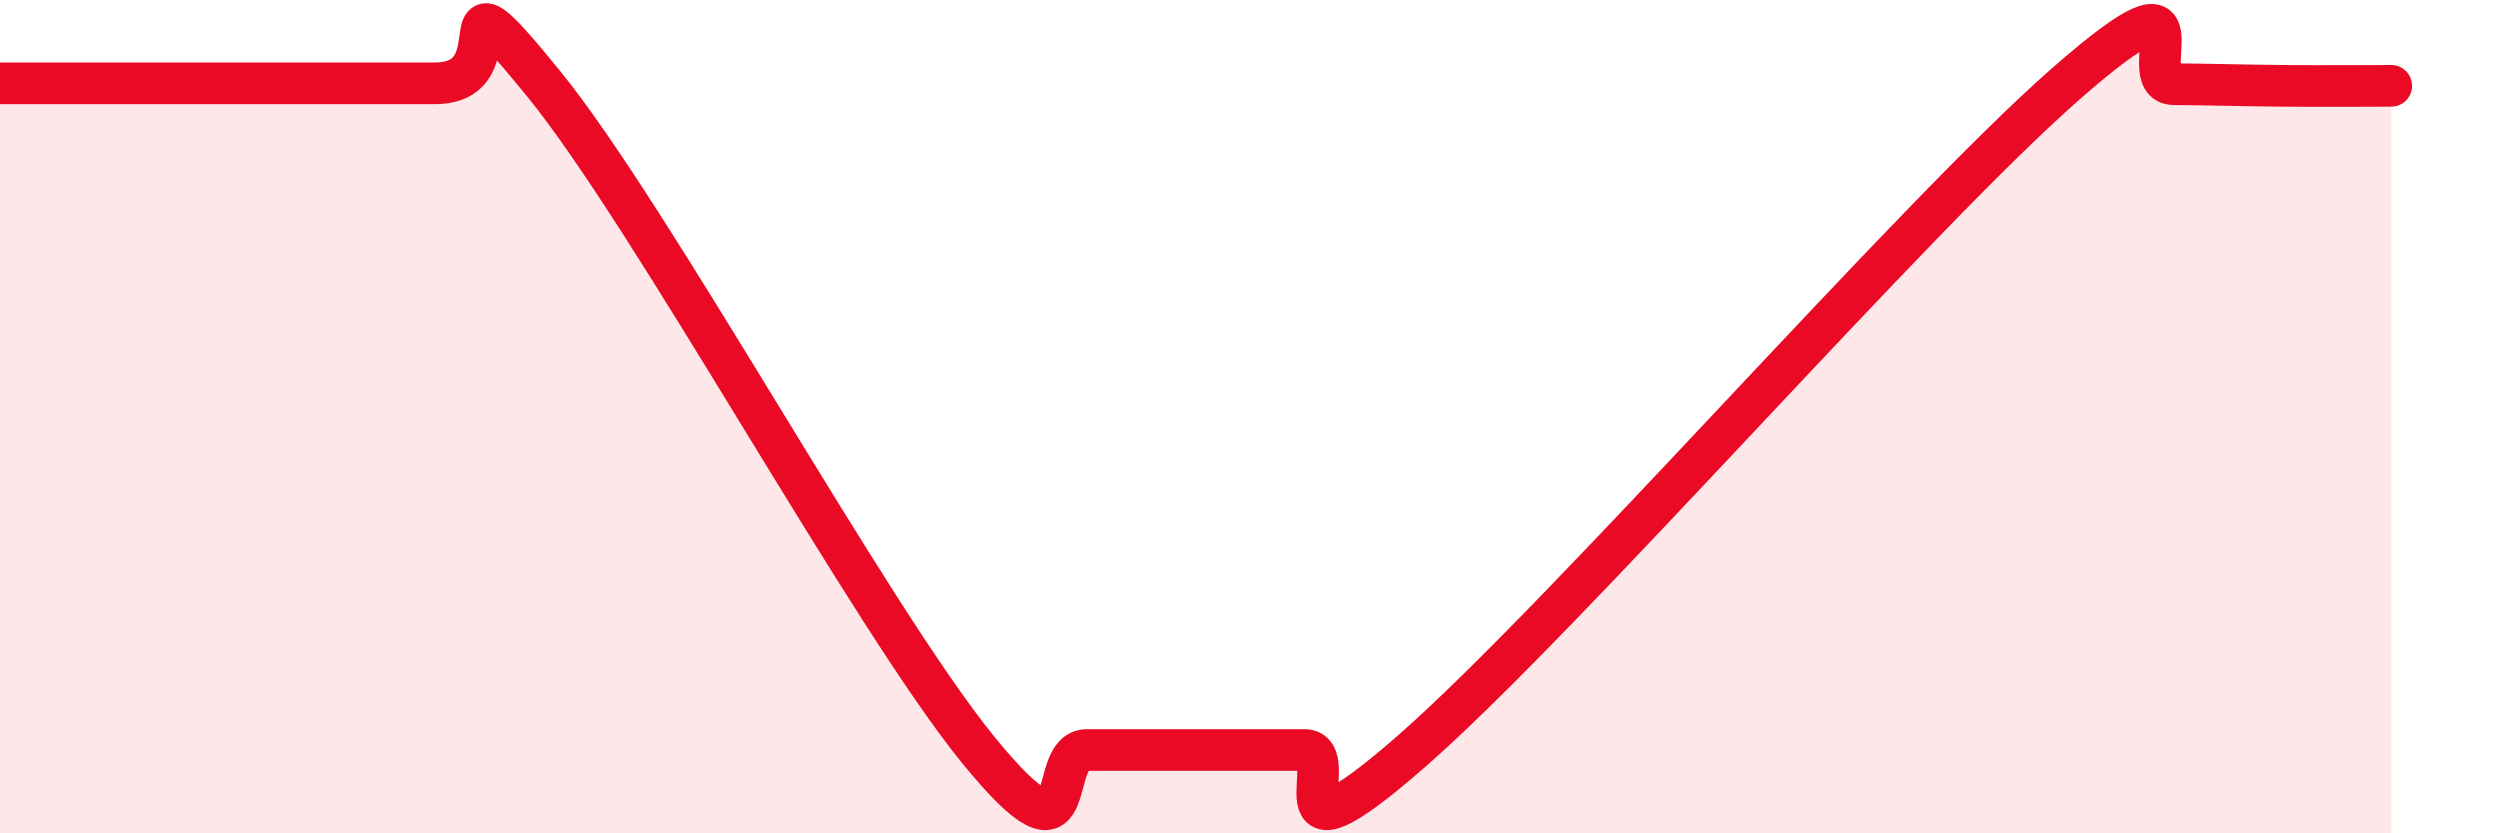
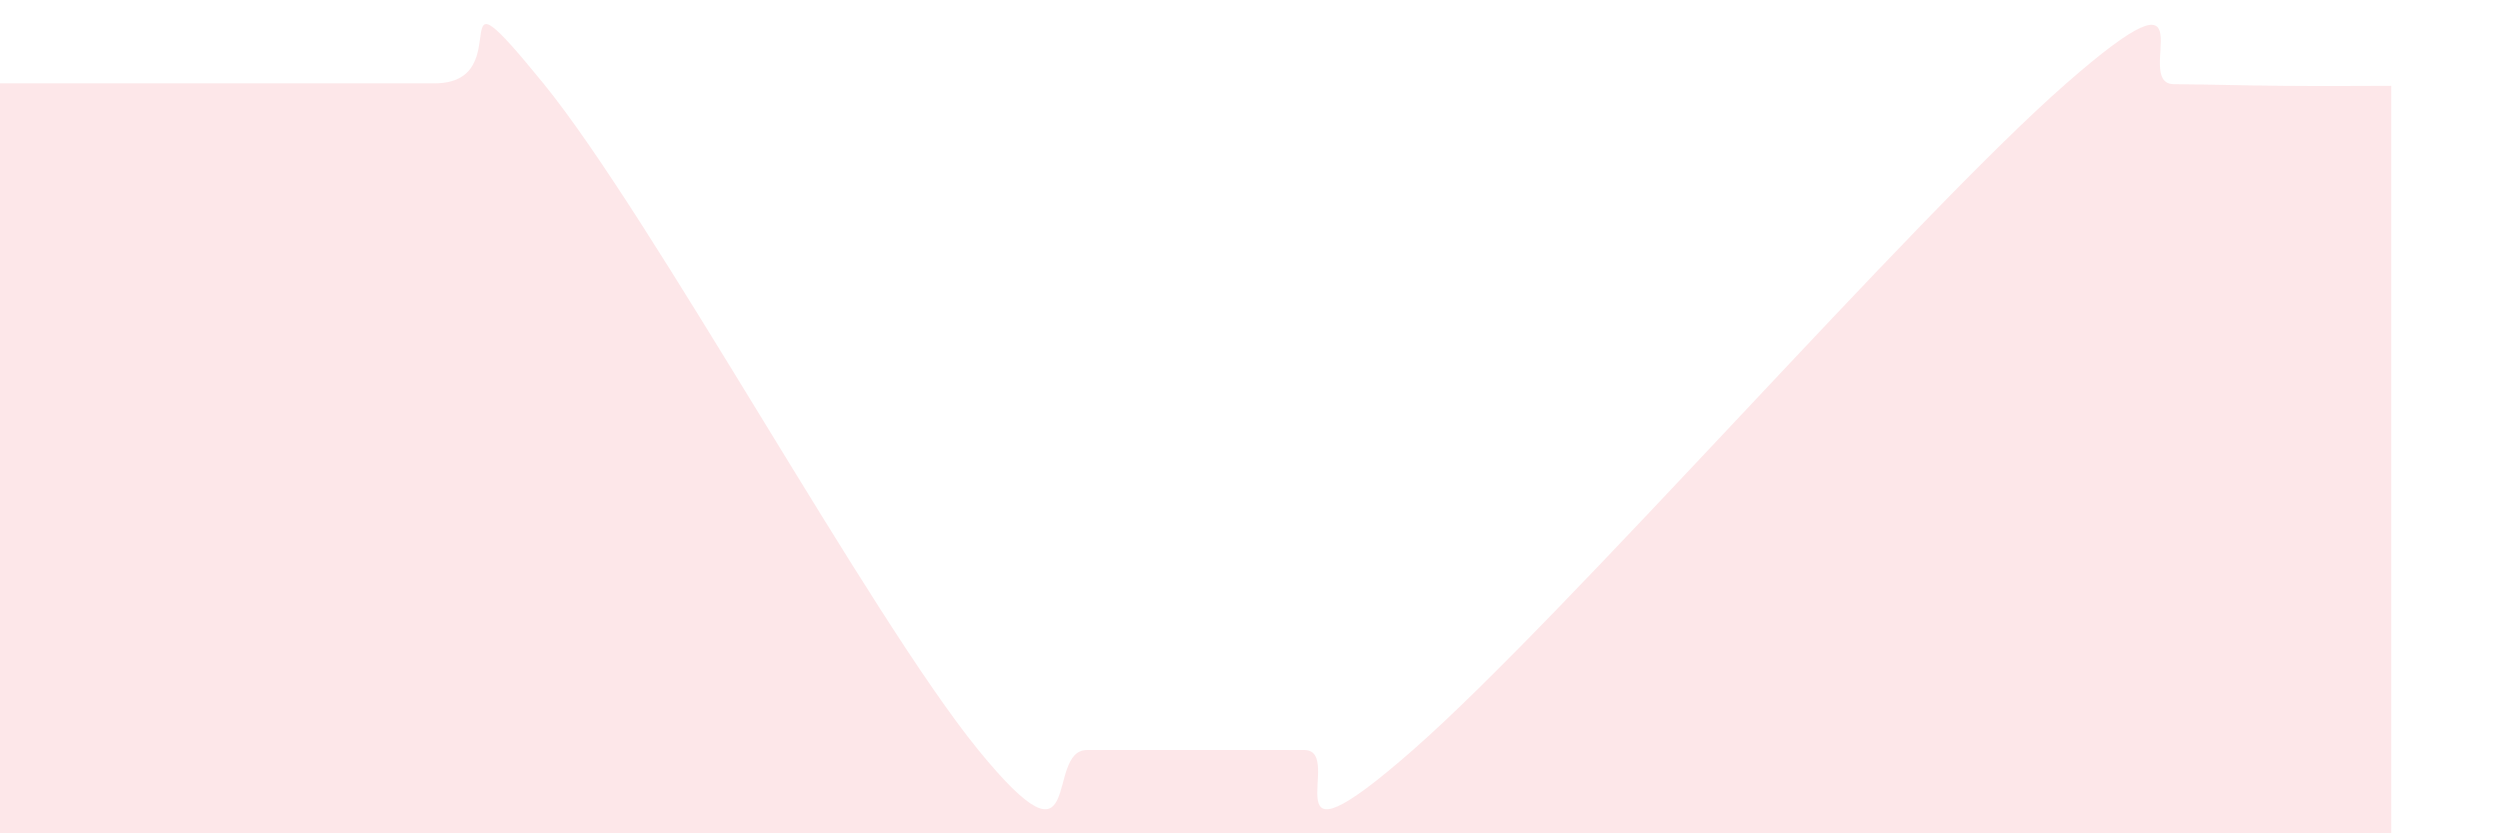
<svg xmlns="http://www.w3.org/2000/svg" width="60" height="20" viewBox="0 0 60 20">
  <path d="M 0,2 C 0.52,2 0.52,2 2.61,2 C 4.7,2 8.34,2 10.43,2 C 12.52,2 10.43,-1.2 13.04,2 C 15.65,5.2 20.87,14.8 23.48,18 C 26.09,21.2 25.05,18 26.09,18 C 27.13,18 27.66,18 28.7,18 C 29.74,18 30.26,18 31.3,18 C 32.34,18 30.26,21.2 33.91,18 C 37.56,14.8 45.92,5.22 49.57,2.02 C 53.22,-1.18 51.13,2.01 52.17,2.02 C 53.21,2.03 53.74,2.05 54.78,2.06 C 55.82,2.07 56.87,2.06 57.39,2.06L57.39 20L0 20Z" fill="#EB0A25" opacity="0.1" stroke-linecap="round" stroke-linejoin="round" />
-   <path d="M 0,2 C 0.52,2 0.52,2 2.61,2 C 4.7,2 8.34,2 10.43,2 C 12.52,2 10.43,-1.2 13.04,2 C 15.65,5.2 20.87,14.8 23.48,18 C 26.09,21.2 25.05,18 26.09,18 C 27.13,18 27.66,18 28.7,18 C 29.74,18 30.26,18 31.3,18 C 32.34,18 30.26,21.2 33.91,18 C 37.56,14.8 45.92,5.22 49.57,2.02 C 53.22,-1.18 51.13,2.01 52.17,2.02 C 53.21,2.03 53.74,2.05 54.78,2.06 C 55.82,2.07 56.87,2.06 57.39,2.06" stroke="#EB0A25" stroke-width="1" fill="none" stroke-linecap="round" stroke-linejoin="round" />
</svg>